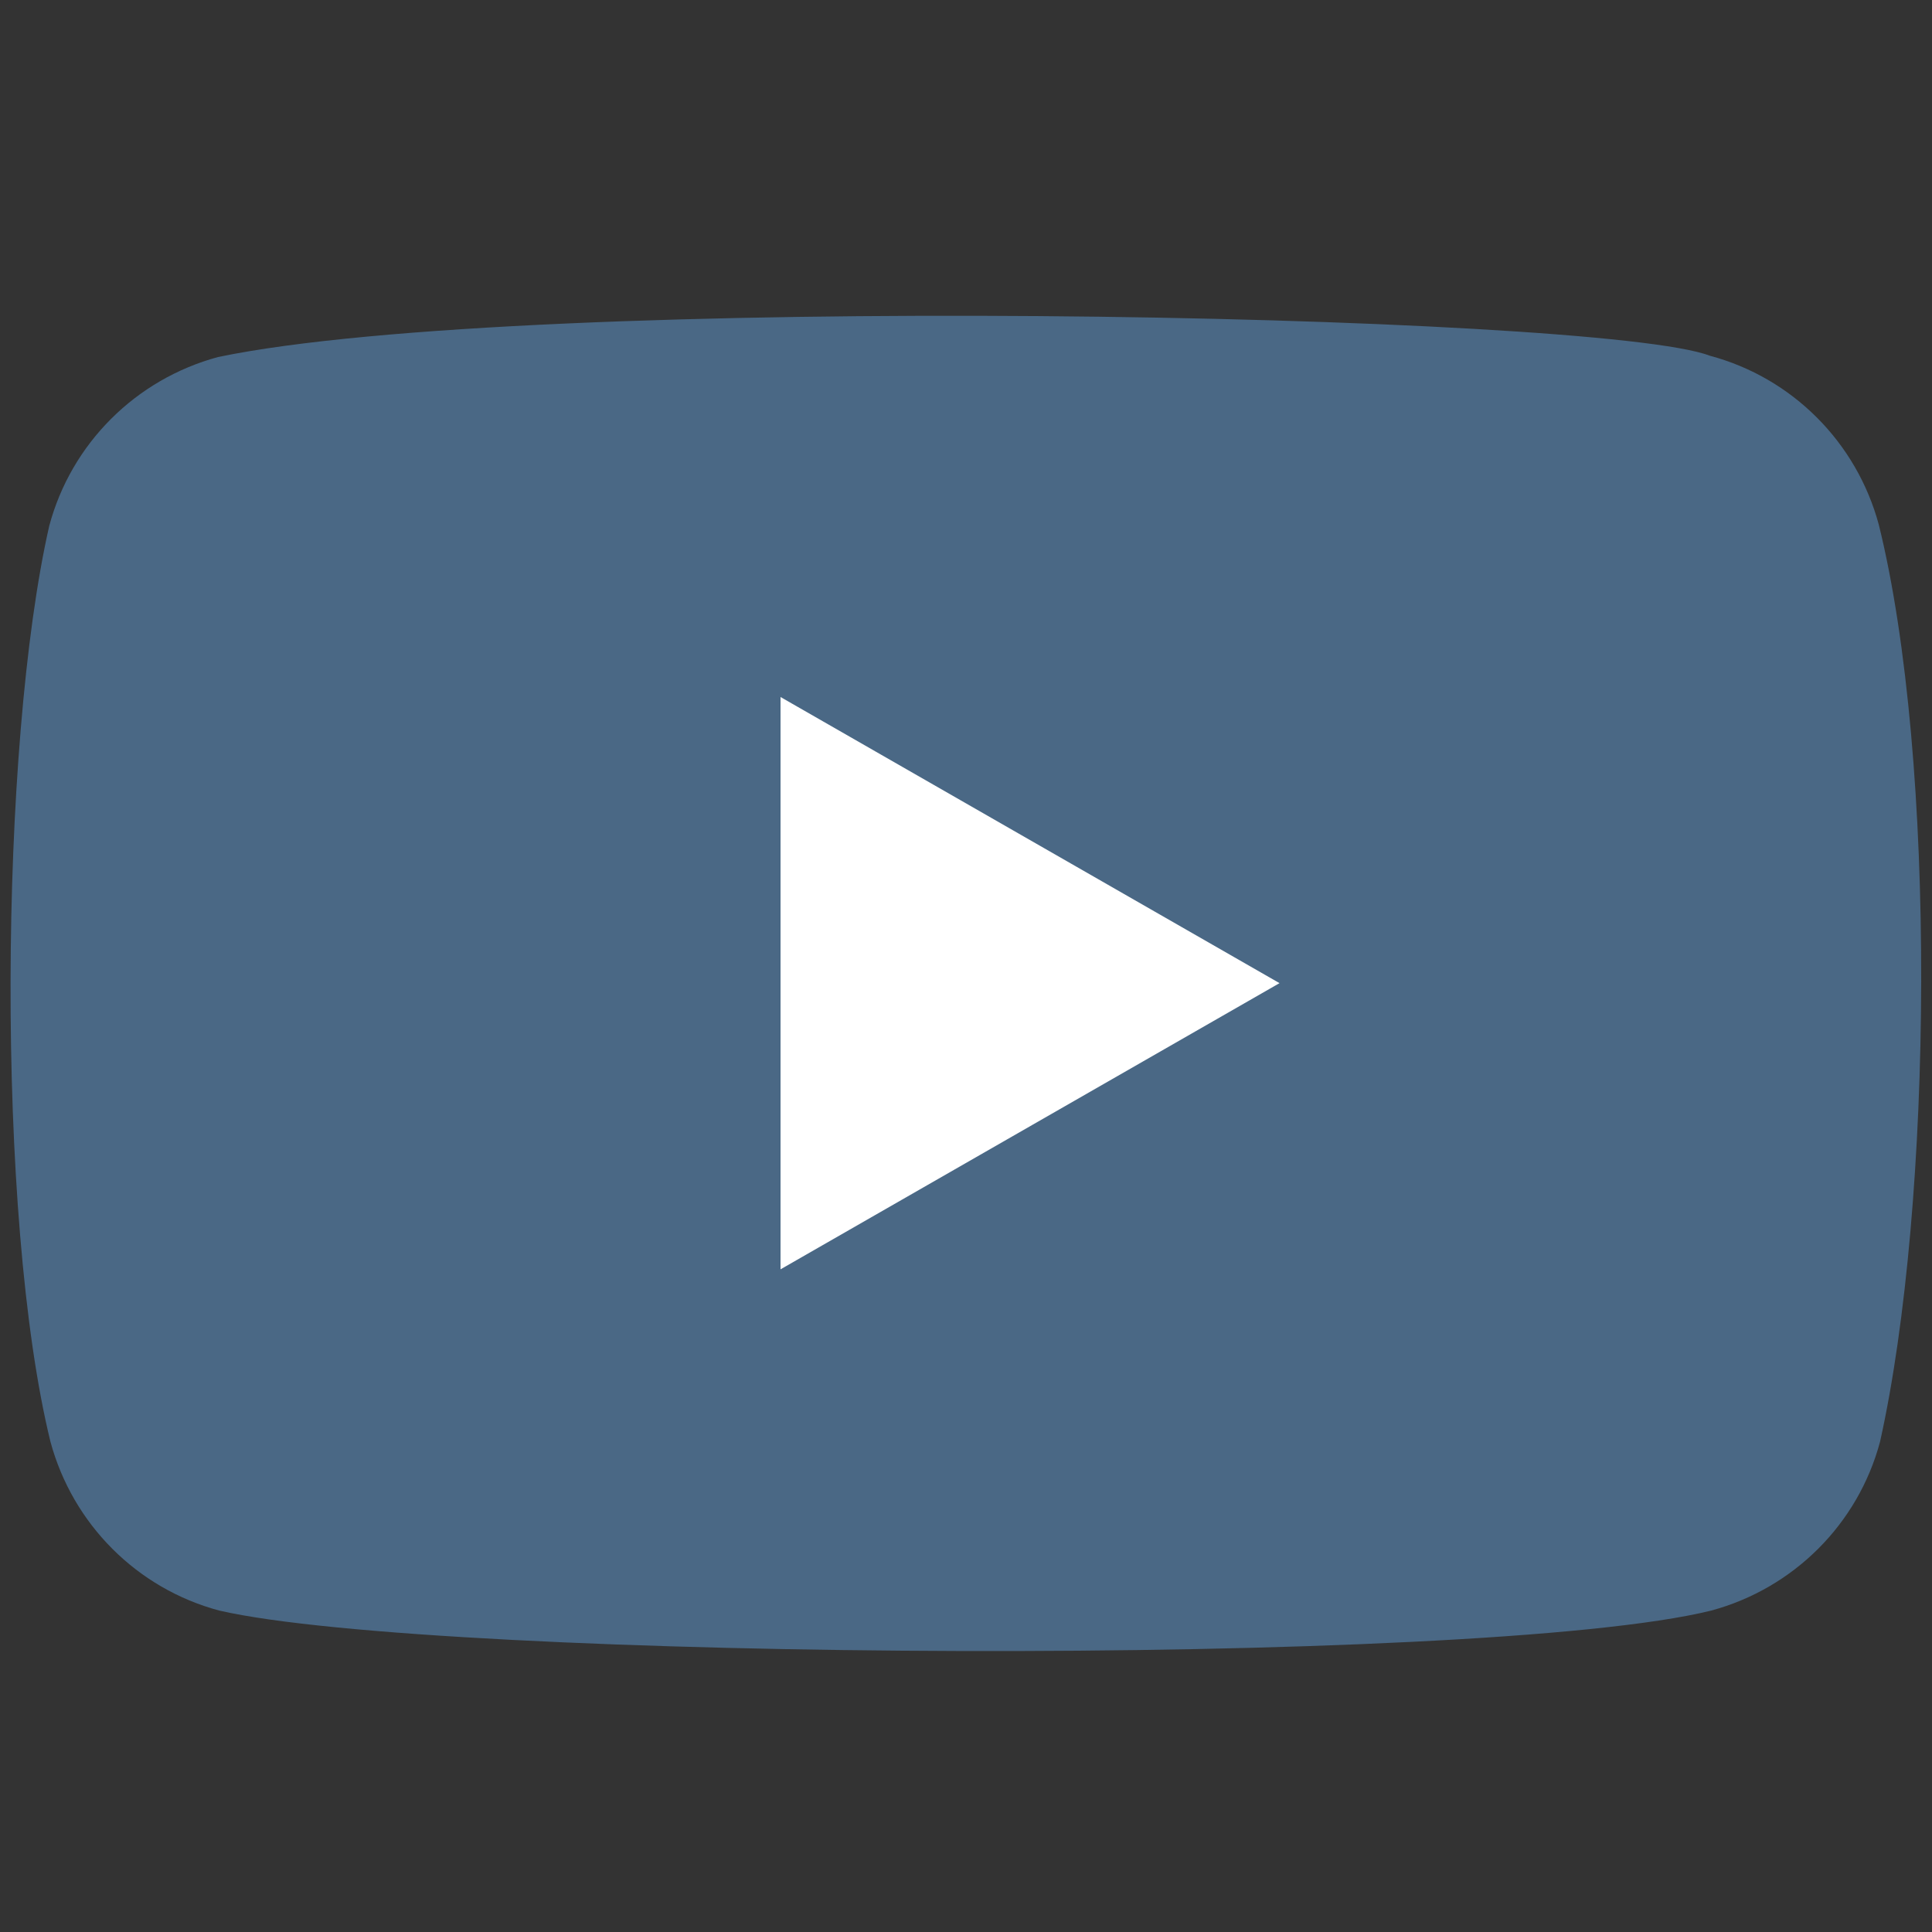
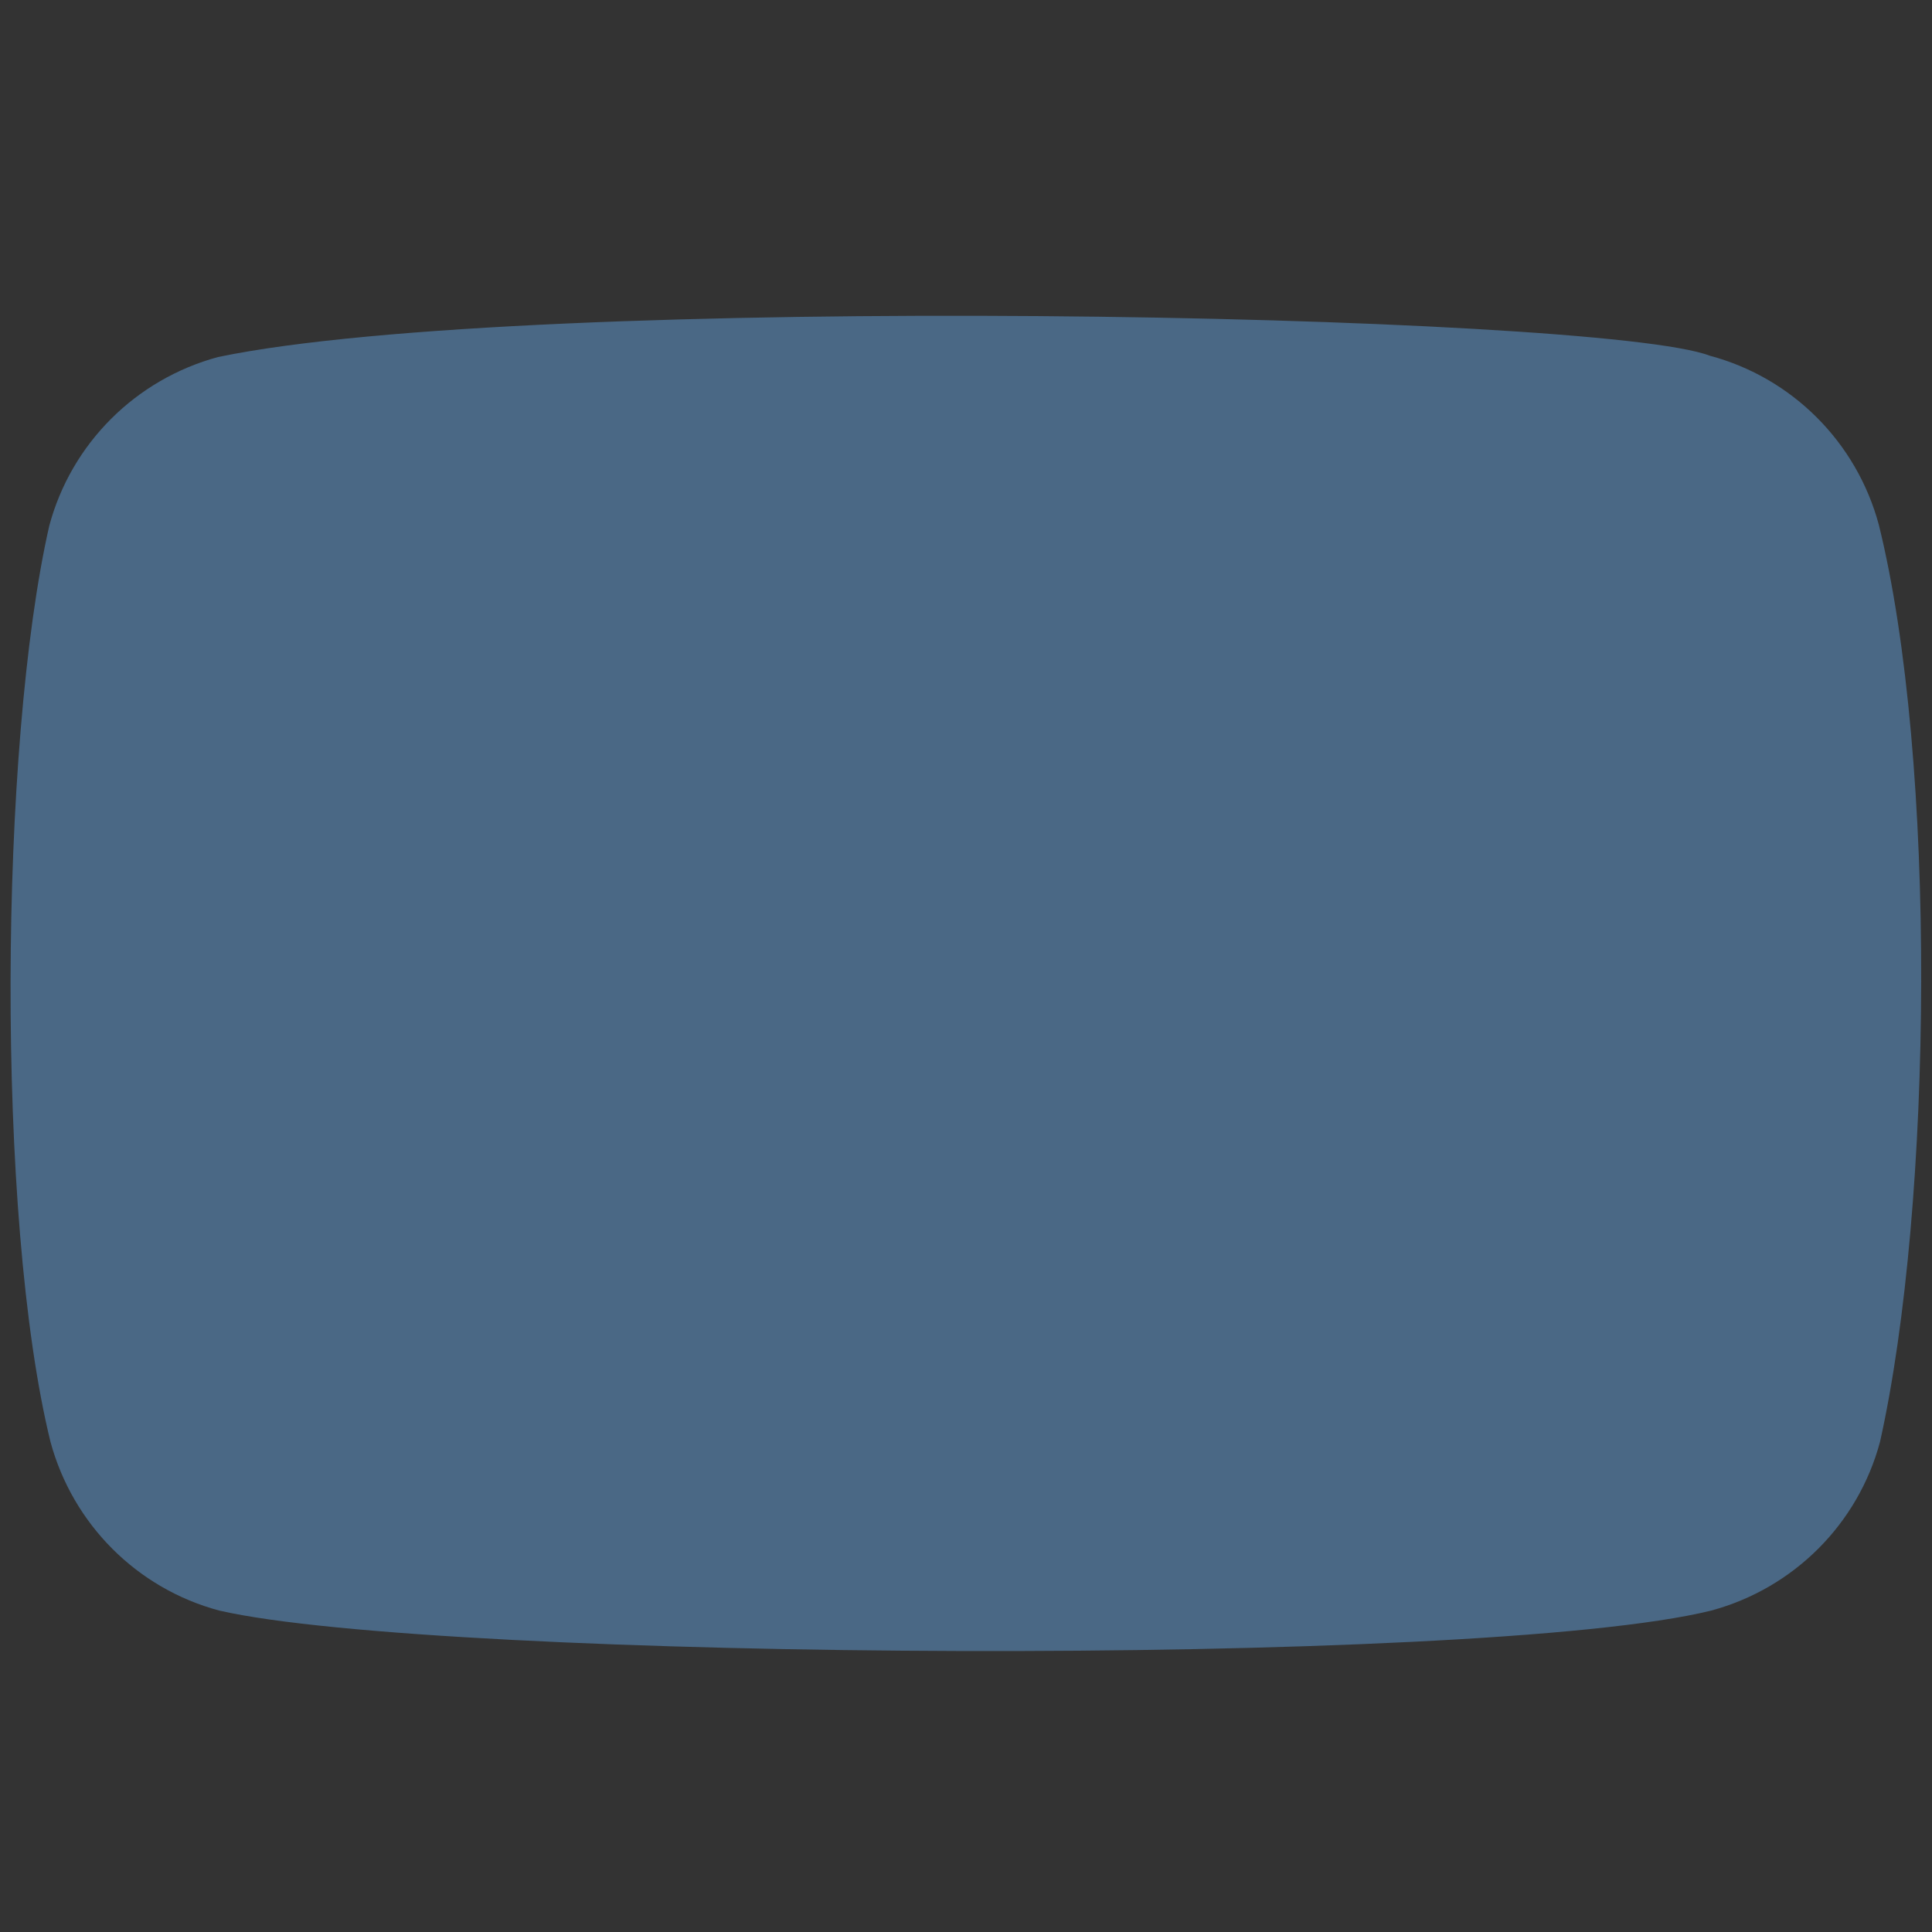
<svg xmlns="http://www.w3.org/2000/svg" width="40" height="40" viewBox="0 0 40 40" fill="none">
  <rect x="0" y="0" width="40" height="40" fill="#333333" stroke="none" />
-   <path d="M38.898 10.861C38.438 9.157 37.108 7.822 35.404 7.366C33.115 6.483 10.945 6.05 4.514 7.392C2.81 7.853 1.476 9.182 1.02 10.886C-0.013 15.418 -0.092 25.217 1.045 29.851C1.506 31.555 2.835 32.889 4.539 33.345C9.072 34.388 30.619 34.535 35.43 33.345C37.134 32.884 38.468 31.555 38.924 29.851C40.025 24.913 40.104 15.722 38.898 10.861Z" fill="#4A6885" />
-   <path d="M26.491 20.355L16.16 14.431V26.28L26.491 20.355Z" fill="white" />
+   <path d="M38.898 10.861C38.438 9.157 37.108 7.822 35.404 7.366C33.115 6.483 10.945 6.05 4.514 7.392C2.81 7.853 1.476 9.182 1.02 10.886C-0.013 15.418 -0.092 25.217 1.045 29.851C1.506 31.555 2.835 32.889 4.539 33.345C9.072 34.388 30.619 34.535 35.43 33.345C37.134 32.884 38.468 31.555 38.924 29.851C40.025 24.913 40.104 15.722 38.898 10.861" fill="#4A6885" />
</svg>